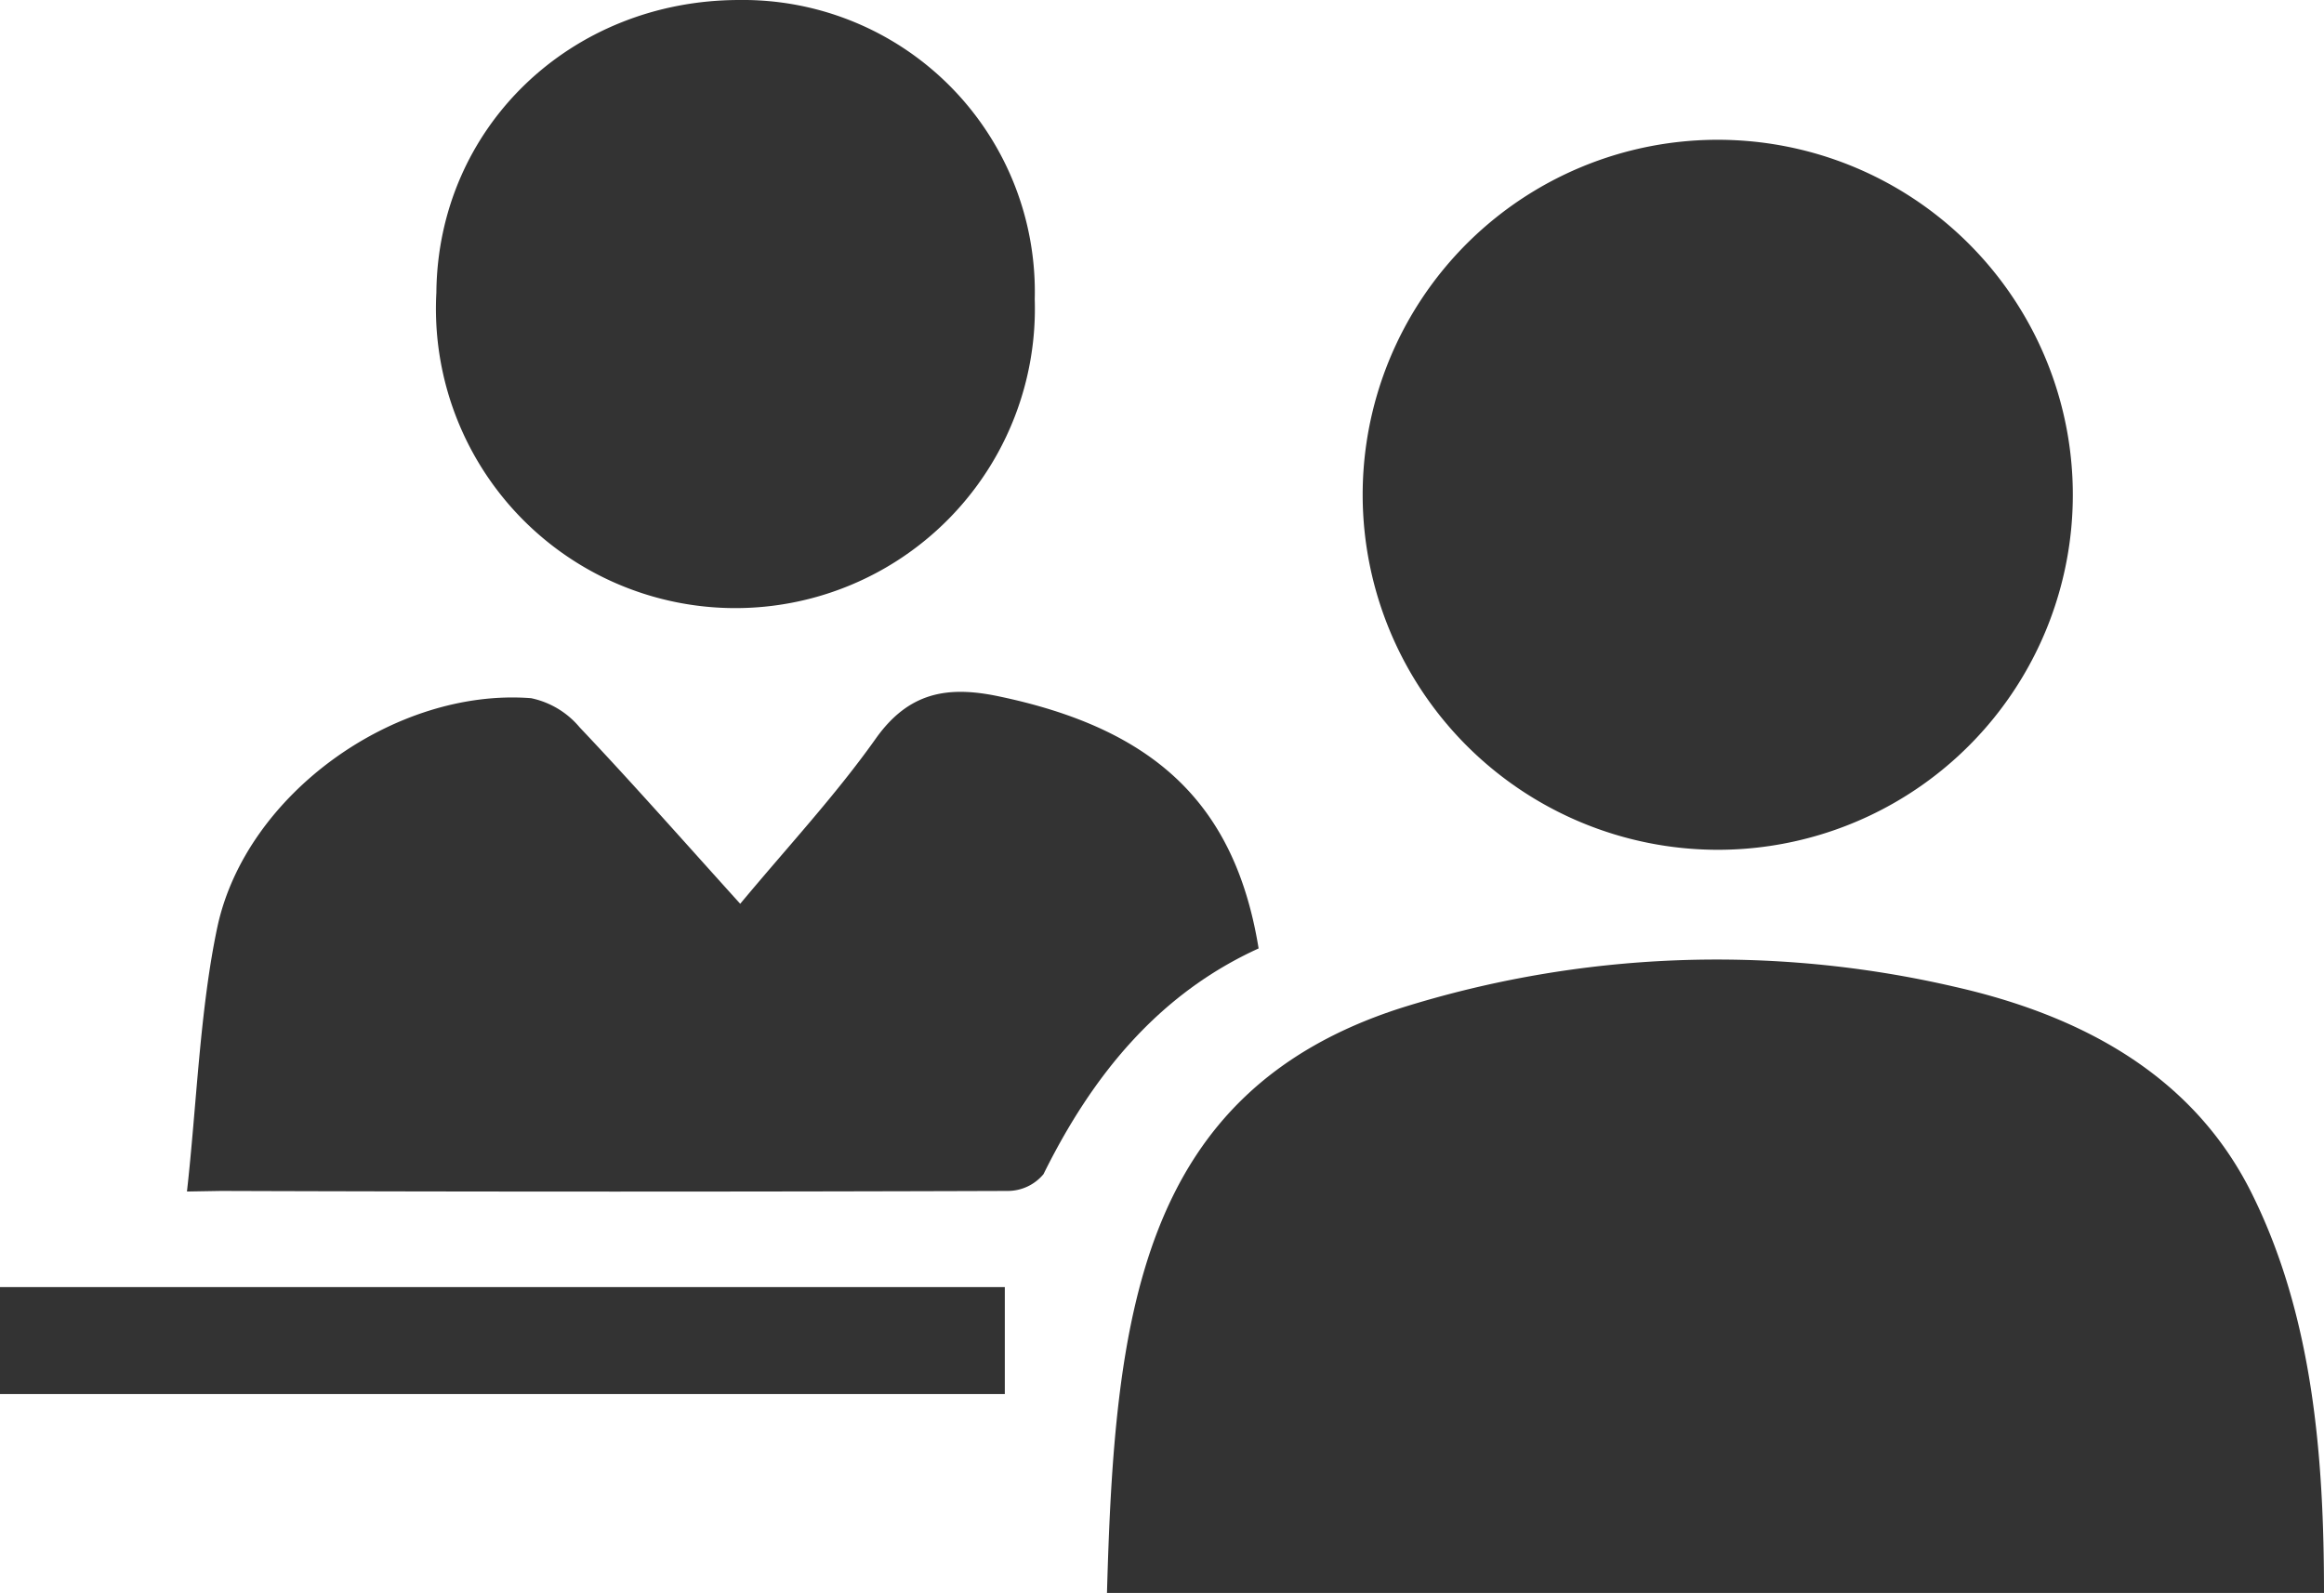
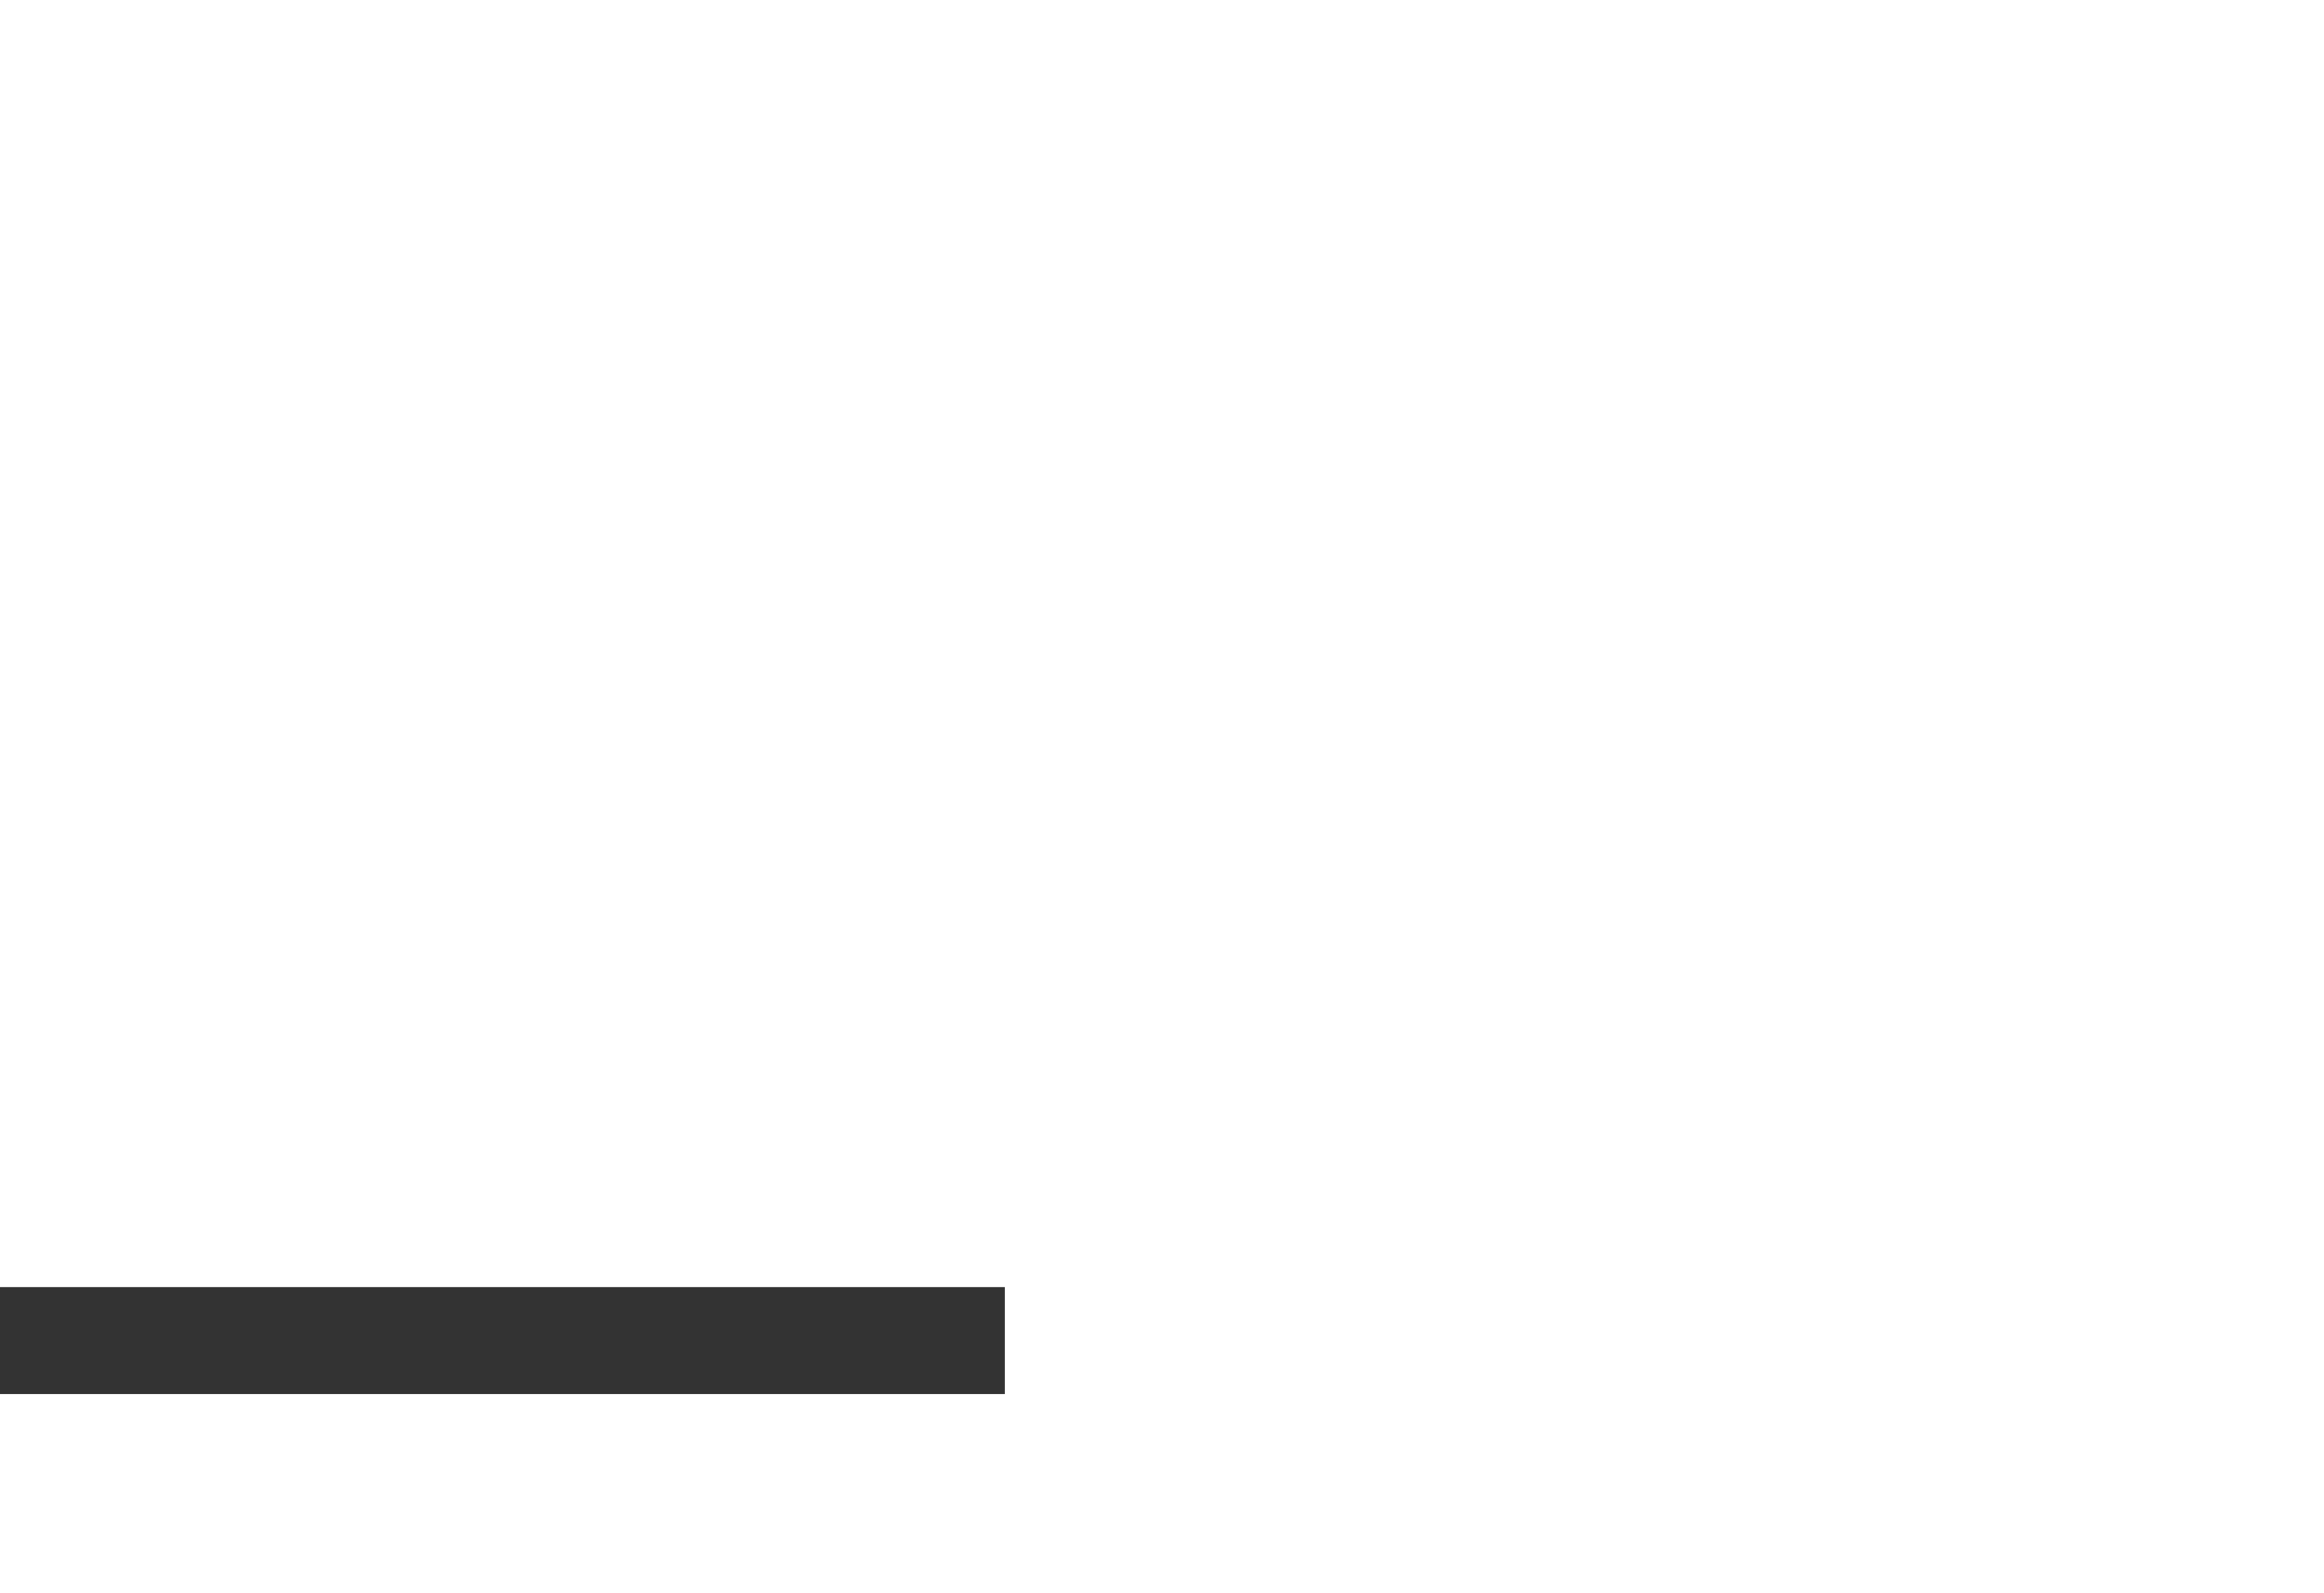
<svg xmlns="http://www.w3.org/2000/svg" viewBox="0 0 159.24 109.17">
  <defs>
    <style>.cls-1{fill:#333;}</style>
  </defs>
  <g id="圖層_2" data-name="圖層 2">
    <g id="圖層_1-2" data-name="圖層 1">
-       <path class="cls-1" d="M159.24,109.17H75.85C76.37,90.36,78,74.86,96,69.08a72.15,72.15,0,0,1,37.9-1.46c8.59,1.94,16.39,6,20.45,14.29C158.5,90.33,159.24,99.93,159.24,109.17Z" />
-       <path class="cls-1" d="M12.81,81.66c.66-5.85.88-12.44,2.08-18.11,1.95-9.14,12.19-16.42,21.5-15.7a5.91,5.91,0,0,1,3.33,2c3.59,3.79,7.05,7.72,11,12.09C54,58,57.24,54.52,60,50.63c2.25-3.18,4.9-3.64,8.37-2.92C79.12,49.94,84.63,55.1,86.24,65c-6.87,3.13-11.4,8.71-14.74,15.47a3.19,3.19,0,0,1-2.45,1.15q-27,.09-53.91,0Z" />
-       <path class="cls-1" d="M93.37,34a24.33,24.33,0,1,1,24.31,24.24A24.35,24.35,0,0,1,93.37,34Z" />
-       <path class="cls-1" d="M70.9,20.51a20.52,20.52,0,1,1-41-.46C30,8.75,39.09,0,50.67,0A20,20,0,0,1,70.9,20.51Z" />
      <path class="cls-1" d="M0,95.54V88.21H68.85v7.33Z" />
    </g>
  </g>
</svg>